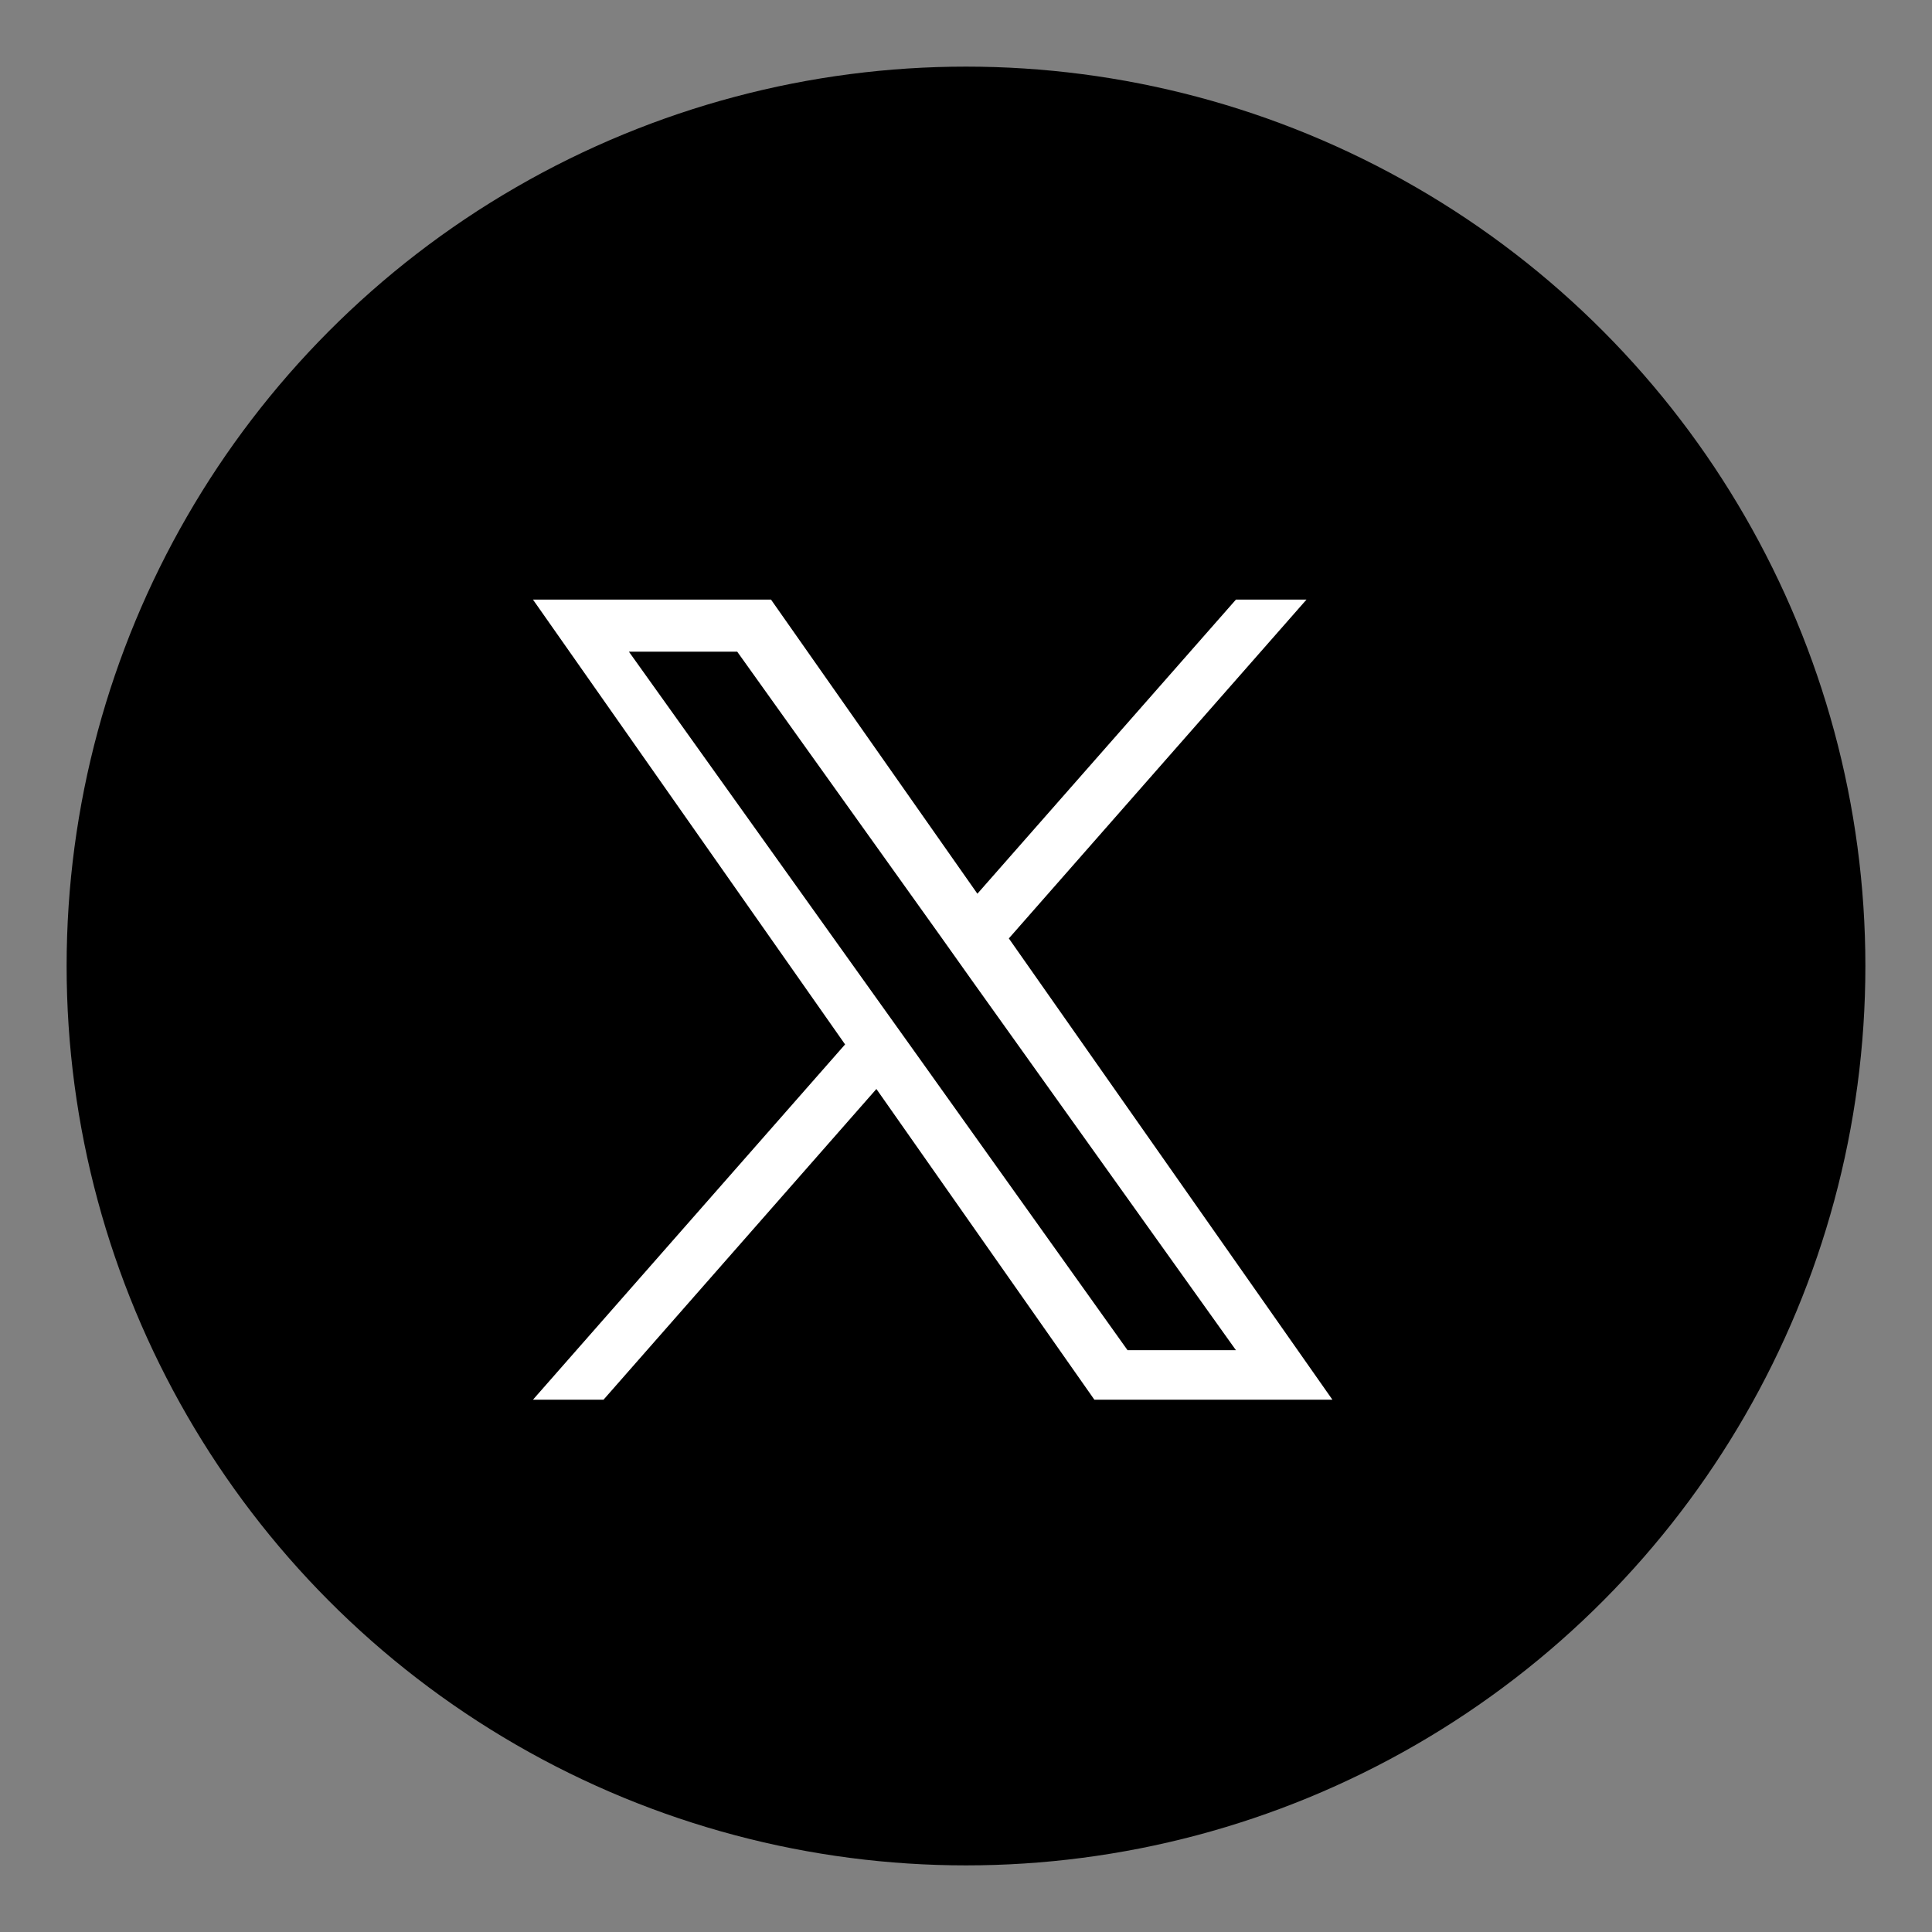
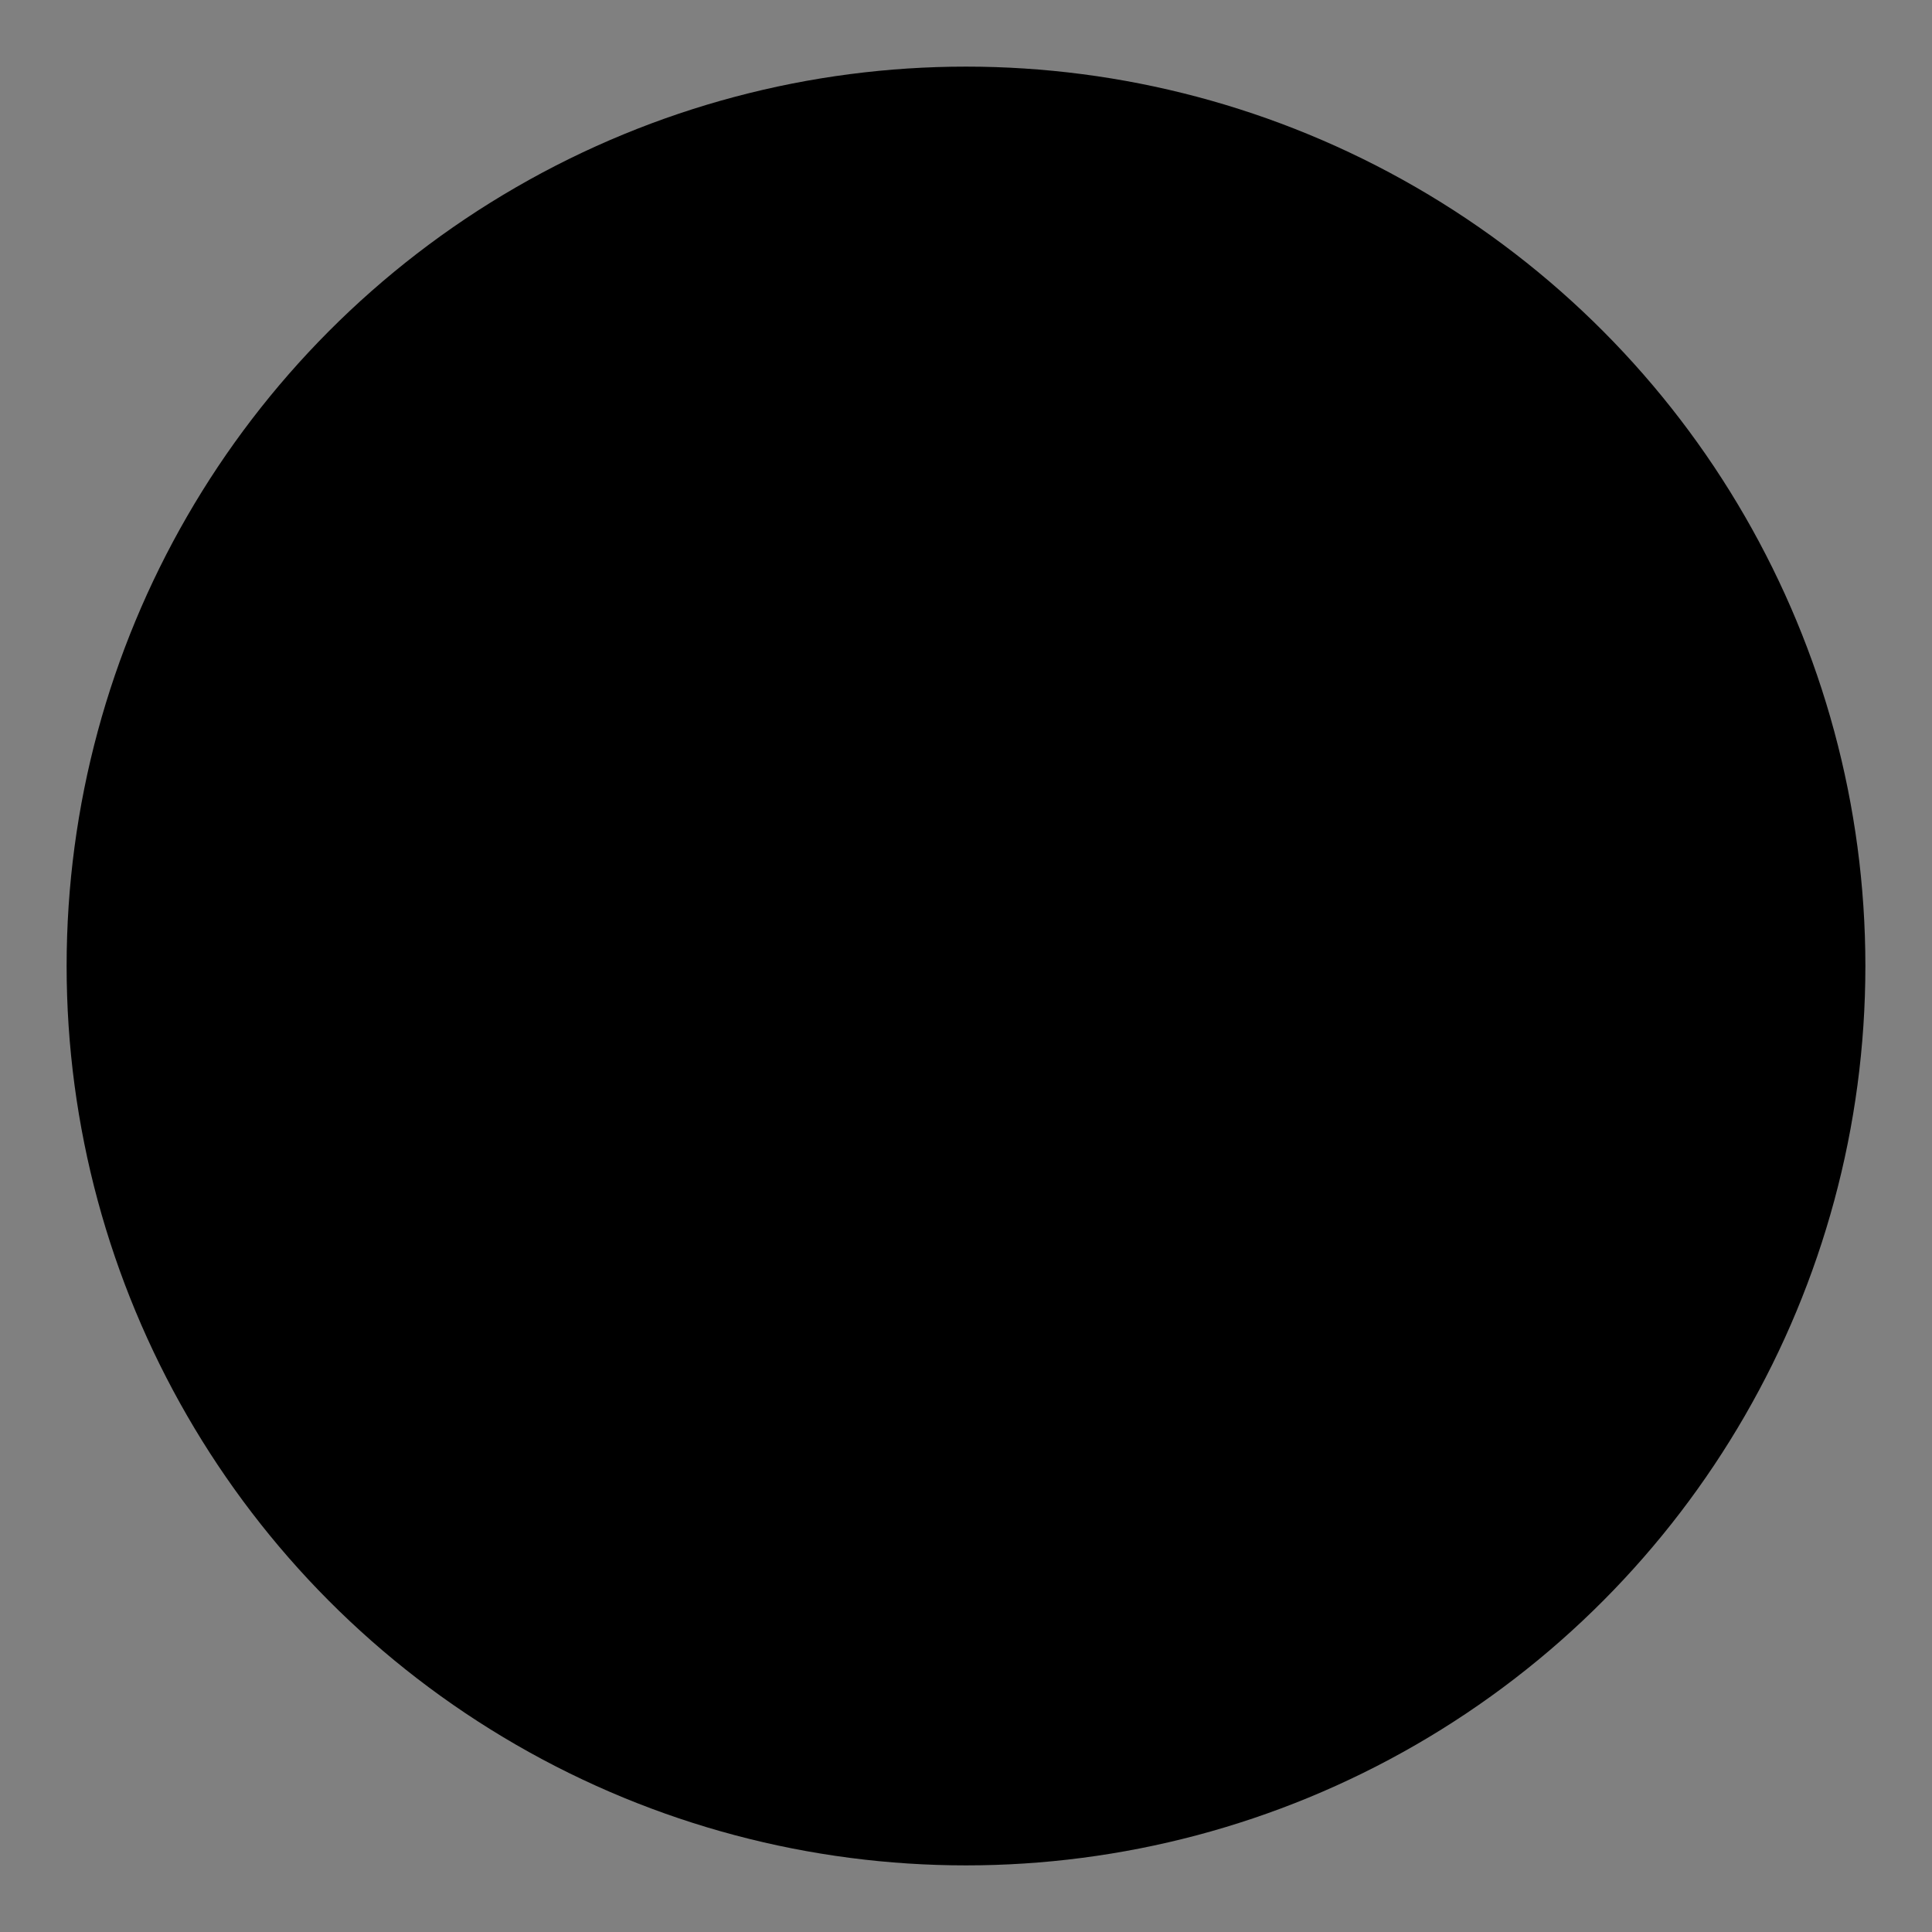
<svg xmlns="http://www.w3.org/2000/svg" width="29" height="29" viewBox="0 0 29 29" fill="none">
  <rect x="0" y="0" width="29" height="29" fill="#808080" stroke="none" />
  <ellipse cx="14.5" cy="14.5" rx="13.5" ry="13.5" fill="black" />
-   <path d="M15.143 14.086L19.611 9H18.552L14.671 13.415L11.573 9H8L12.685 15.677L8 21.01H9.059L13.155 16.346L16.427 21.01H20L15.143 14.086ZM13.693 15.736L13.217 15.07L9.44 9.782H11.066L14.116 14.051L14.589 14.717L18.552 20.267H16.925L13.693 15.736Z" fill="white" />
</svg>